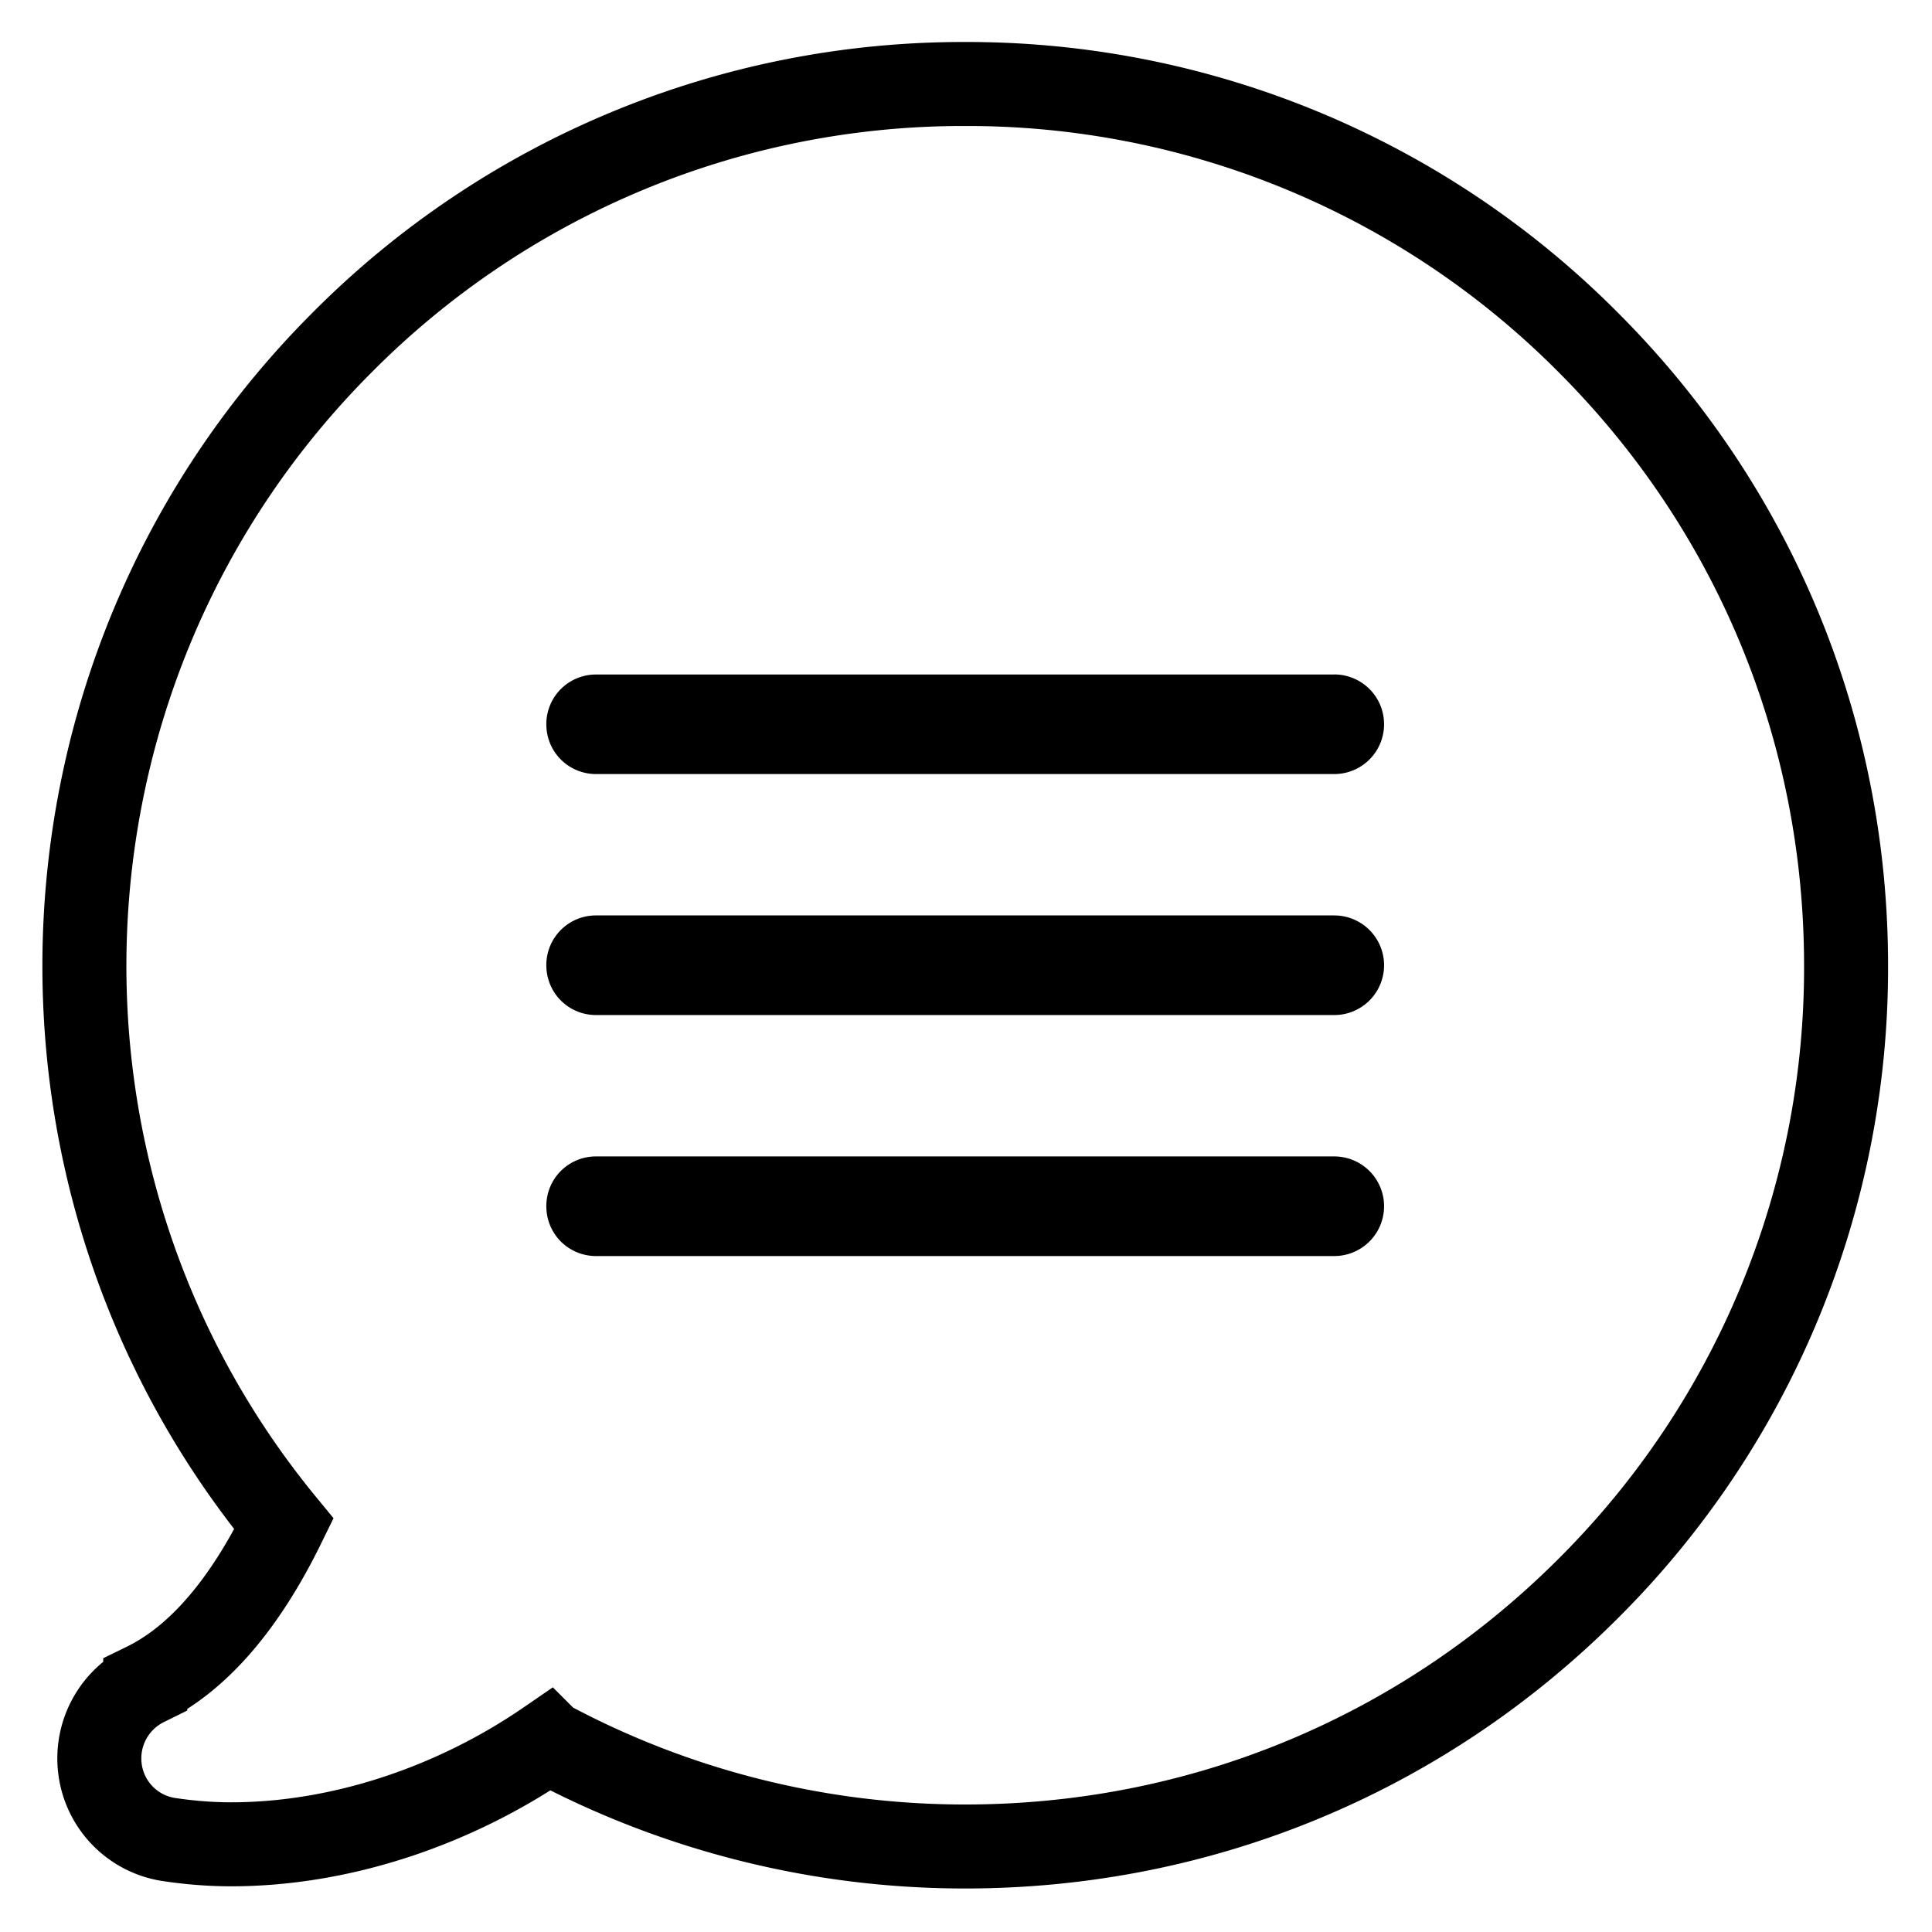
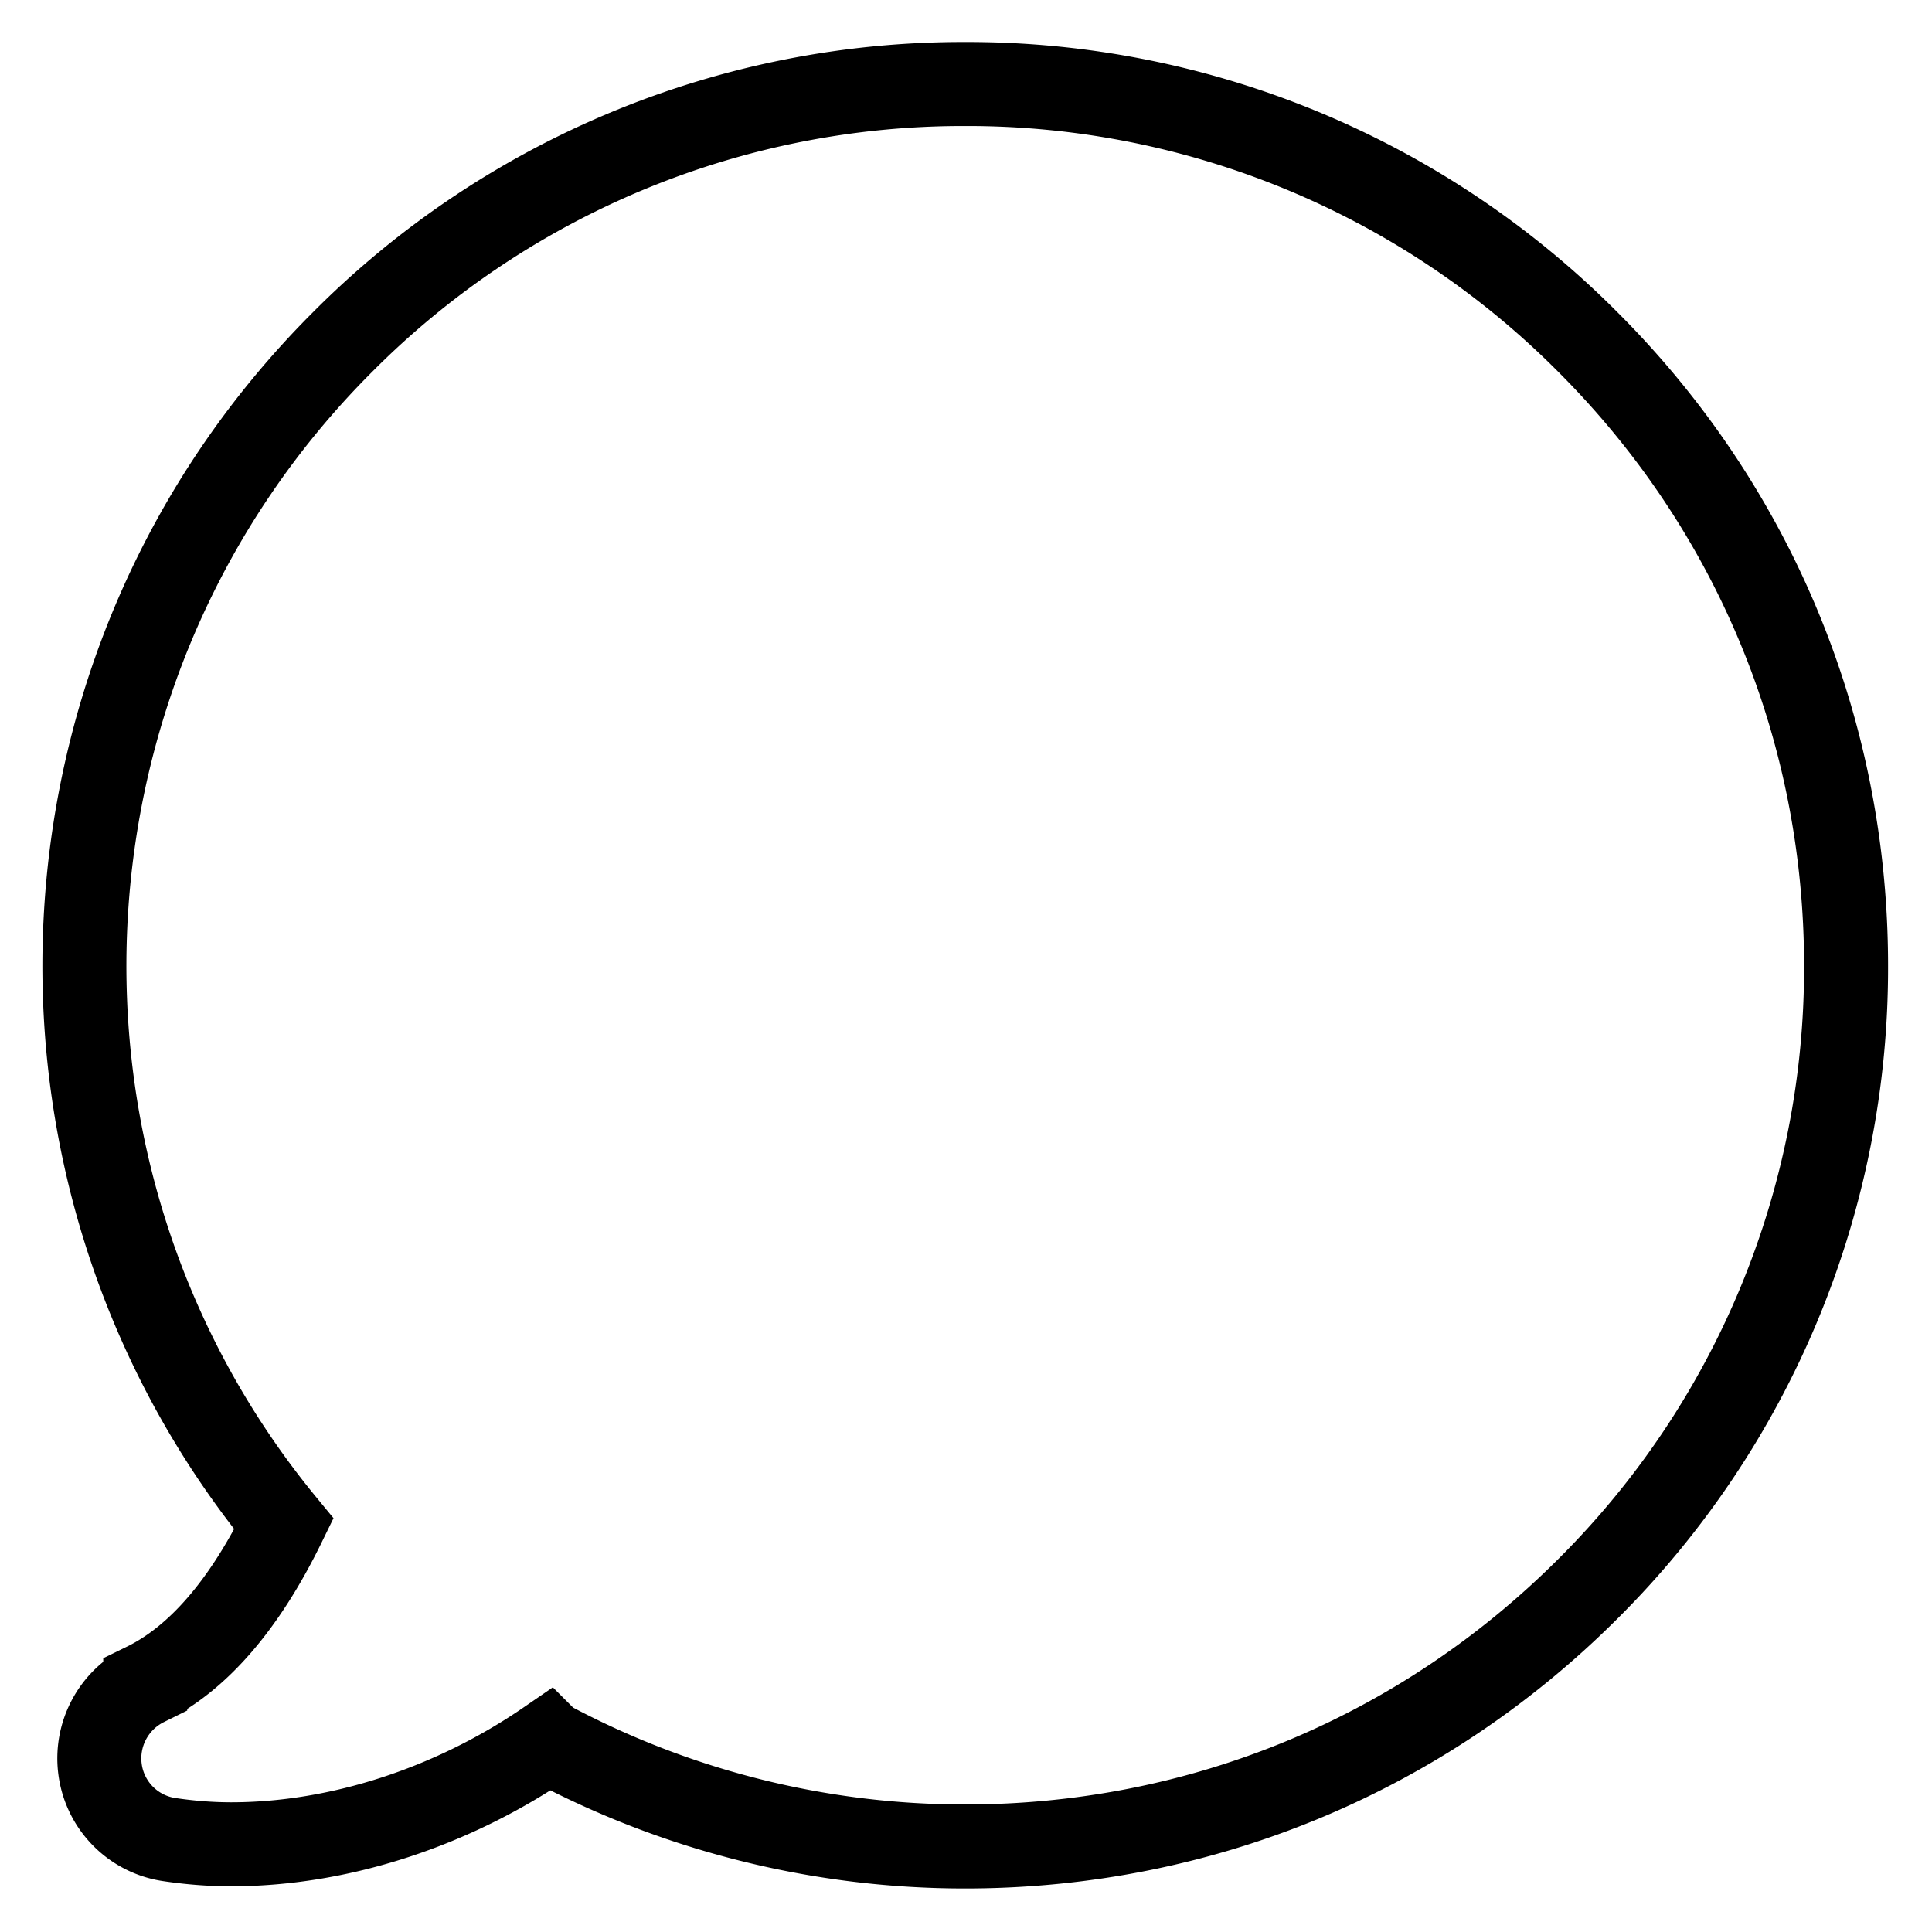
<svg xmlns="http://www.w3.org/2000/svg" width="23" height="23" viewBox="0 0 23 23">
  <g fill="none" fill-rule="nonzero">
    <path stroke="#000" d="M18.906 4.075A10.418 10.418 0 0 0 11.49 1a10.418 10.418 0 0 0-7.415 3.075c-3.823 3.822-4.1 9.93-.695 14.068-.47.962-1.023 1.603-1.651 1.91a.982.982 0 0 0-.536 1.024.974.974 0 0 0 .817.822c.233.035.483.057.742.057 1.287 0 2.64-.444 3.77-1.221a10.5 10.5 0 0 0 4.968 1.247c2.803 0 5.435-1.09 7.416-3.07a10.422 10.422 0 0 0 3.071-7.416c0-2.799-1.09-5.44-3.07-7.42z" />
-     <path fill="#000" d="M15.884 8.03H7.097a.59.59 0 0 0-.593.592c0 .33.264.593.593.593h8.787a.593.593 0 0 0 0-1.186zM15.884 10.898H7.097a.59.59 0 0 0-.593.593c0 .33.264.593.593.593h8.787a.593.593 0 0 0 0-1.186zM15.884 13.767H7.097a.59.59 0 0 0-.593.593c0 .33.264.593.593.593h8.787a.593.593 0 0 0 0-1.186z" />
  </g>
</svg>